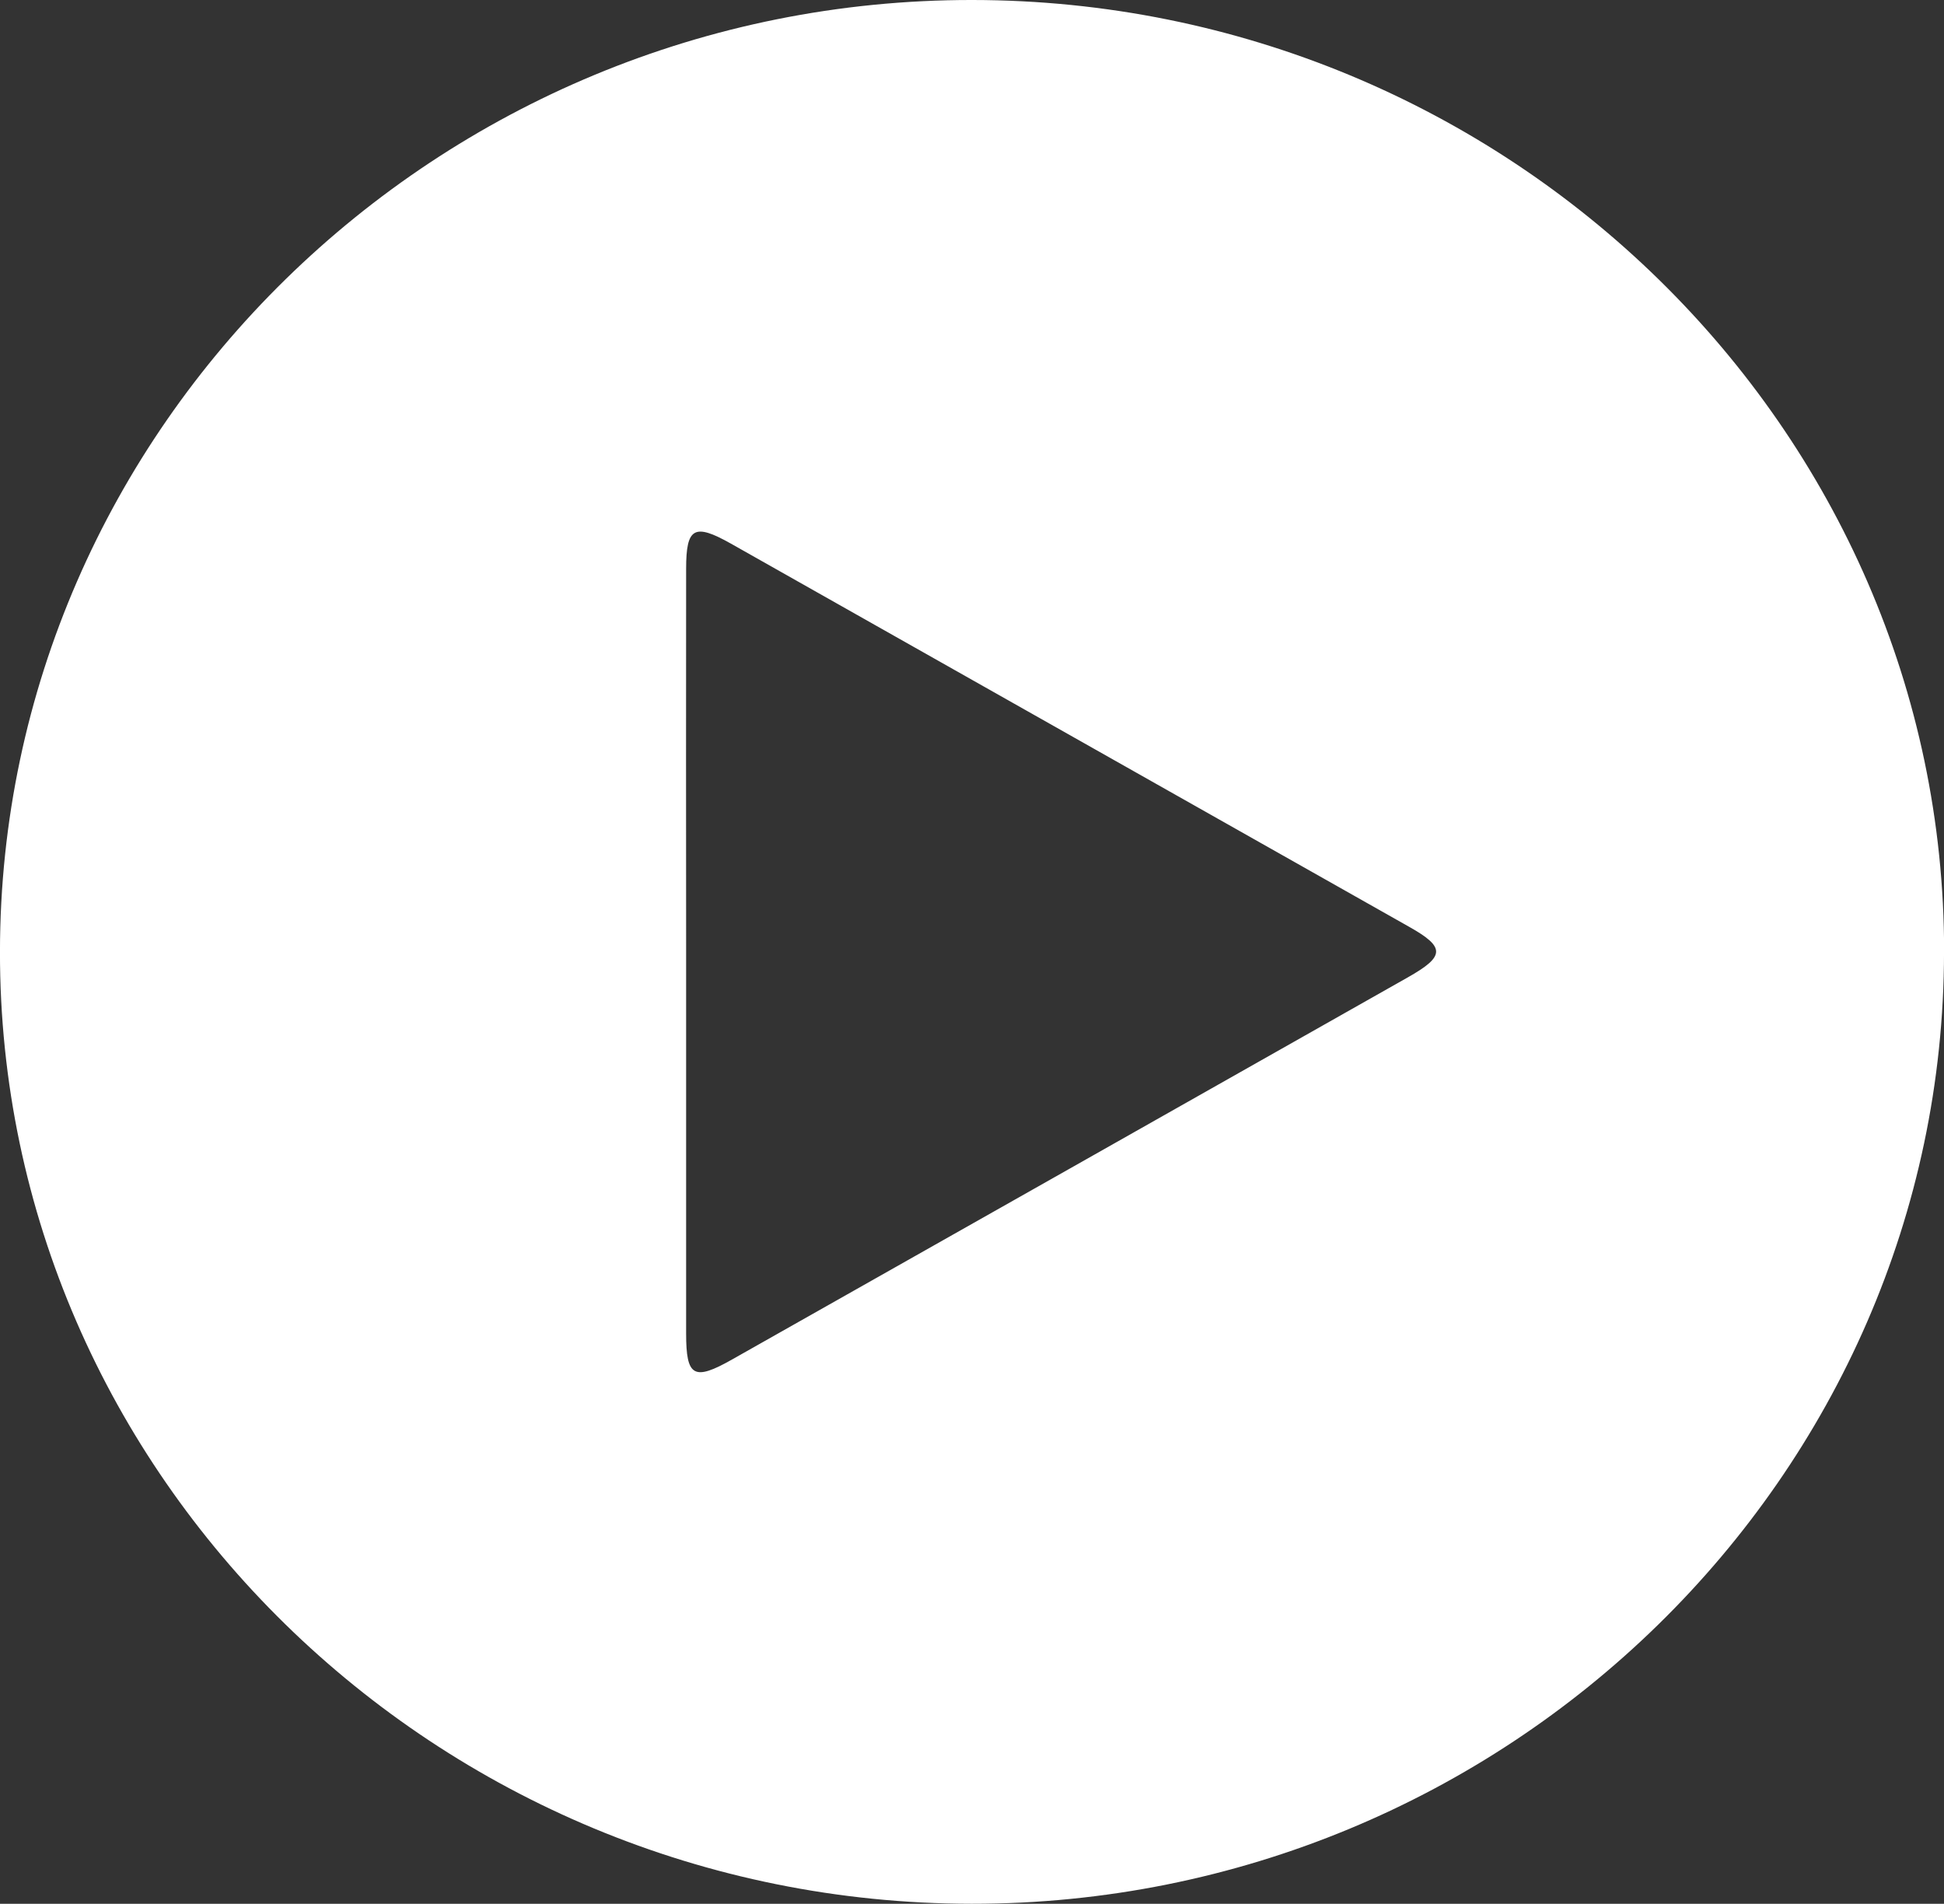
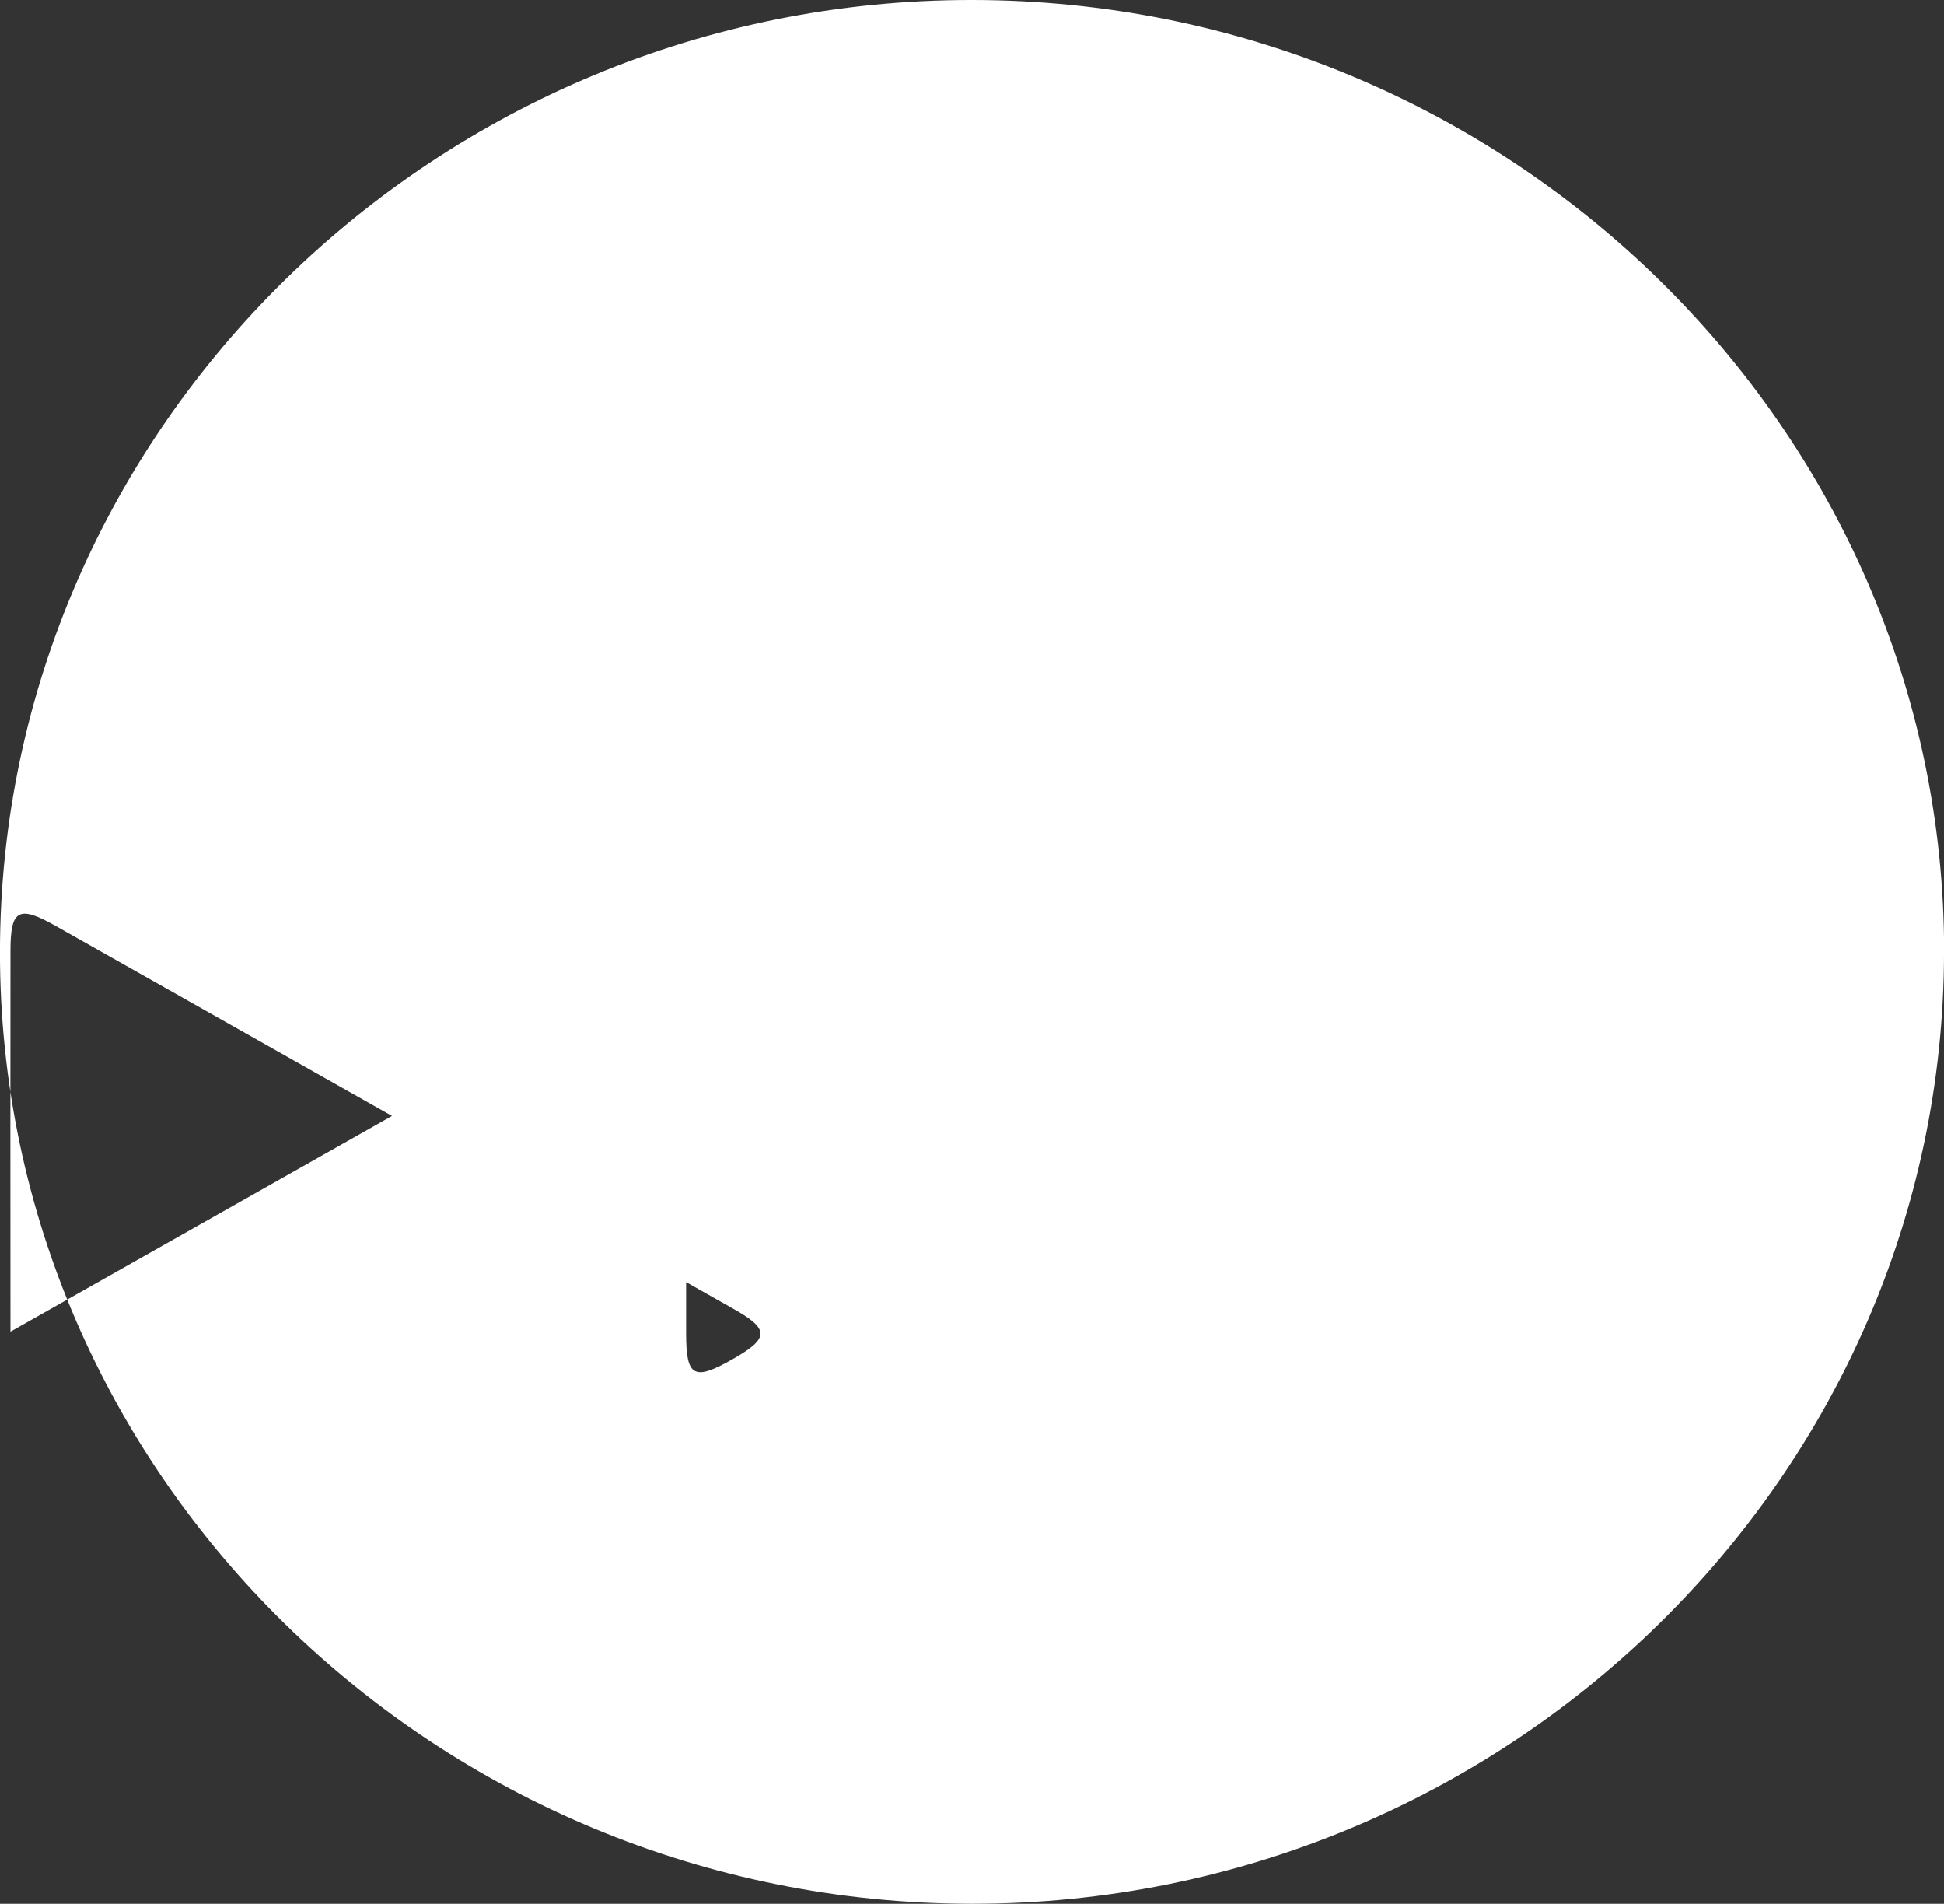
<svg xmlns="http://www.w3.org/2000/svg" width="69.376" height="67.925" viewBox="0 0 69.376 67.925">
  <rect x="0" y="0" width="69.376" height="67.925" fill="#333333" stroke="none" />
-   <path id="play-btn" d="M524.3,4015.115c-.015,18.7-15.617,33.968-34.7,33.955-19.1-.016-34.7-15.292-34.678-33.972.016-18.7,15.618-33.971,34.7-33.953,19.107.017,34.694,15.285,34.681,33.97m-44.894-.09q0,6.853,0,13.7c0,1.542.274,1.7,1.646.922q12.058-6.812,24.112-13.632c1.33-.752,1.338-1.075.049-1.8q-12.109-6.842-24.219-13.68c-1.3-.73-1.587-.567-1.588.9q-.006,6.8,0,13.591" transform="translate(-454.923 -3981.145)" fill="#fff" />
+   <path id="play-btn" d="M524.3,4015.115c-.015,18.7-15.617,33.968-34.7,33.955-19.1-.016-34.7-15.292-34.678-33.972.016-18.7,15.618-33.971,34.7-33.953,19.107.017,34.694,15.285,34.681,33.97m-44.894-.09q0,6.853,0,13.7c0,1.542.274,1.7,1.646.922c1.33-.752,1.338-1.075.049-1.8q-12.109-6.842-24.219-13.68c-1.3-.73-1.587-.567-1.588.9q-.006,6.8,0,13.591" transform="translate(-454.923 -3981.145)" fill="#fff" />
</svg>